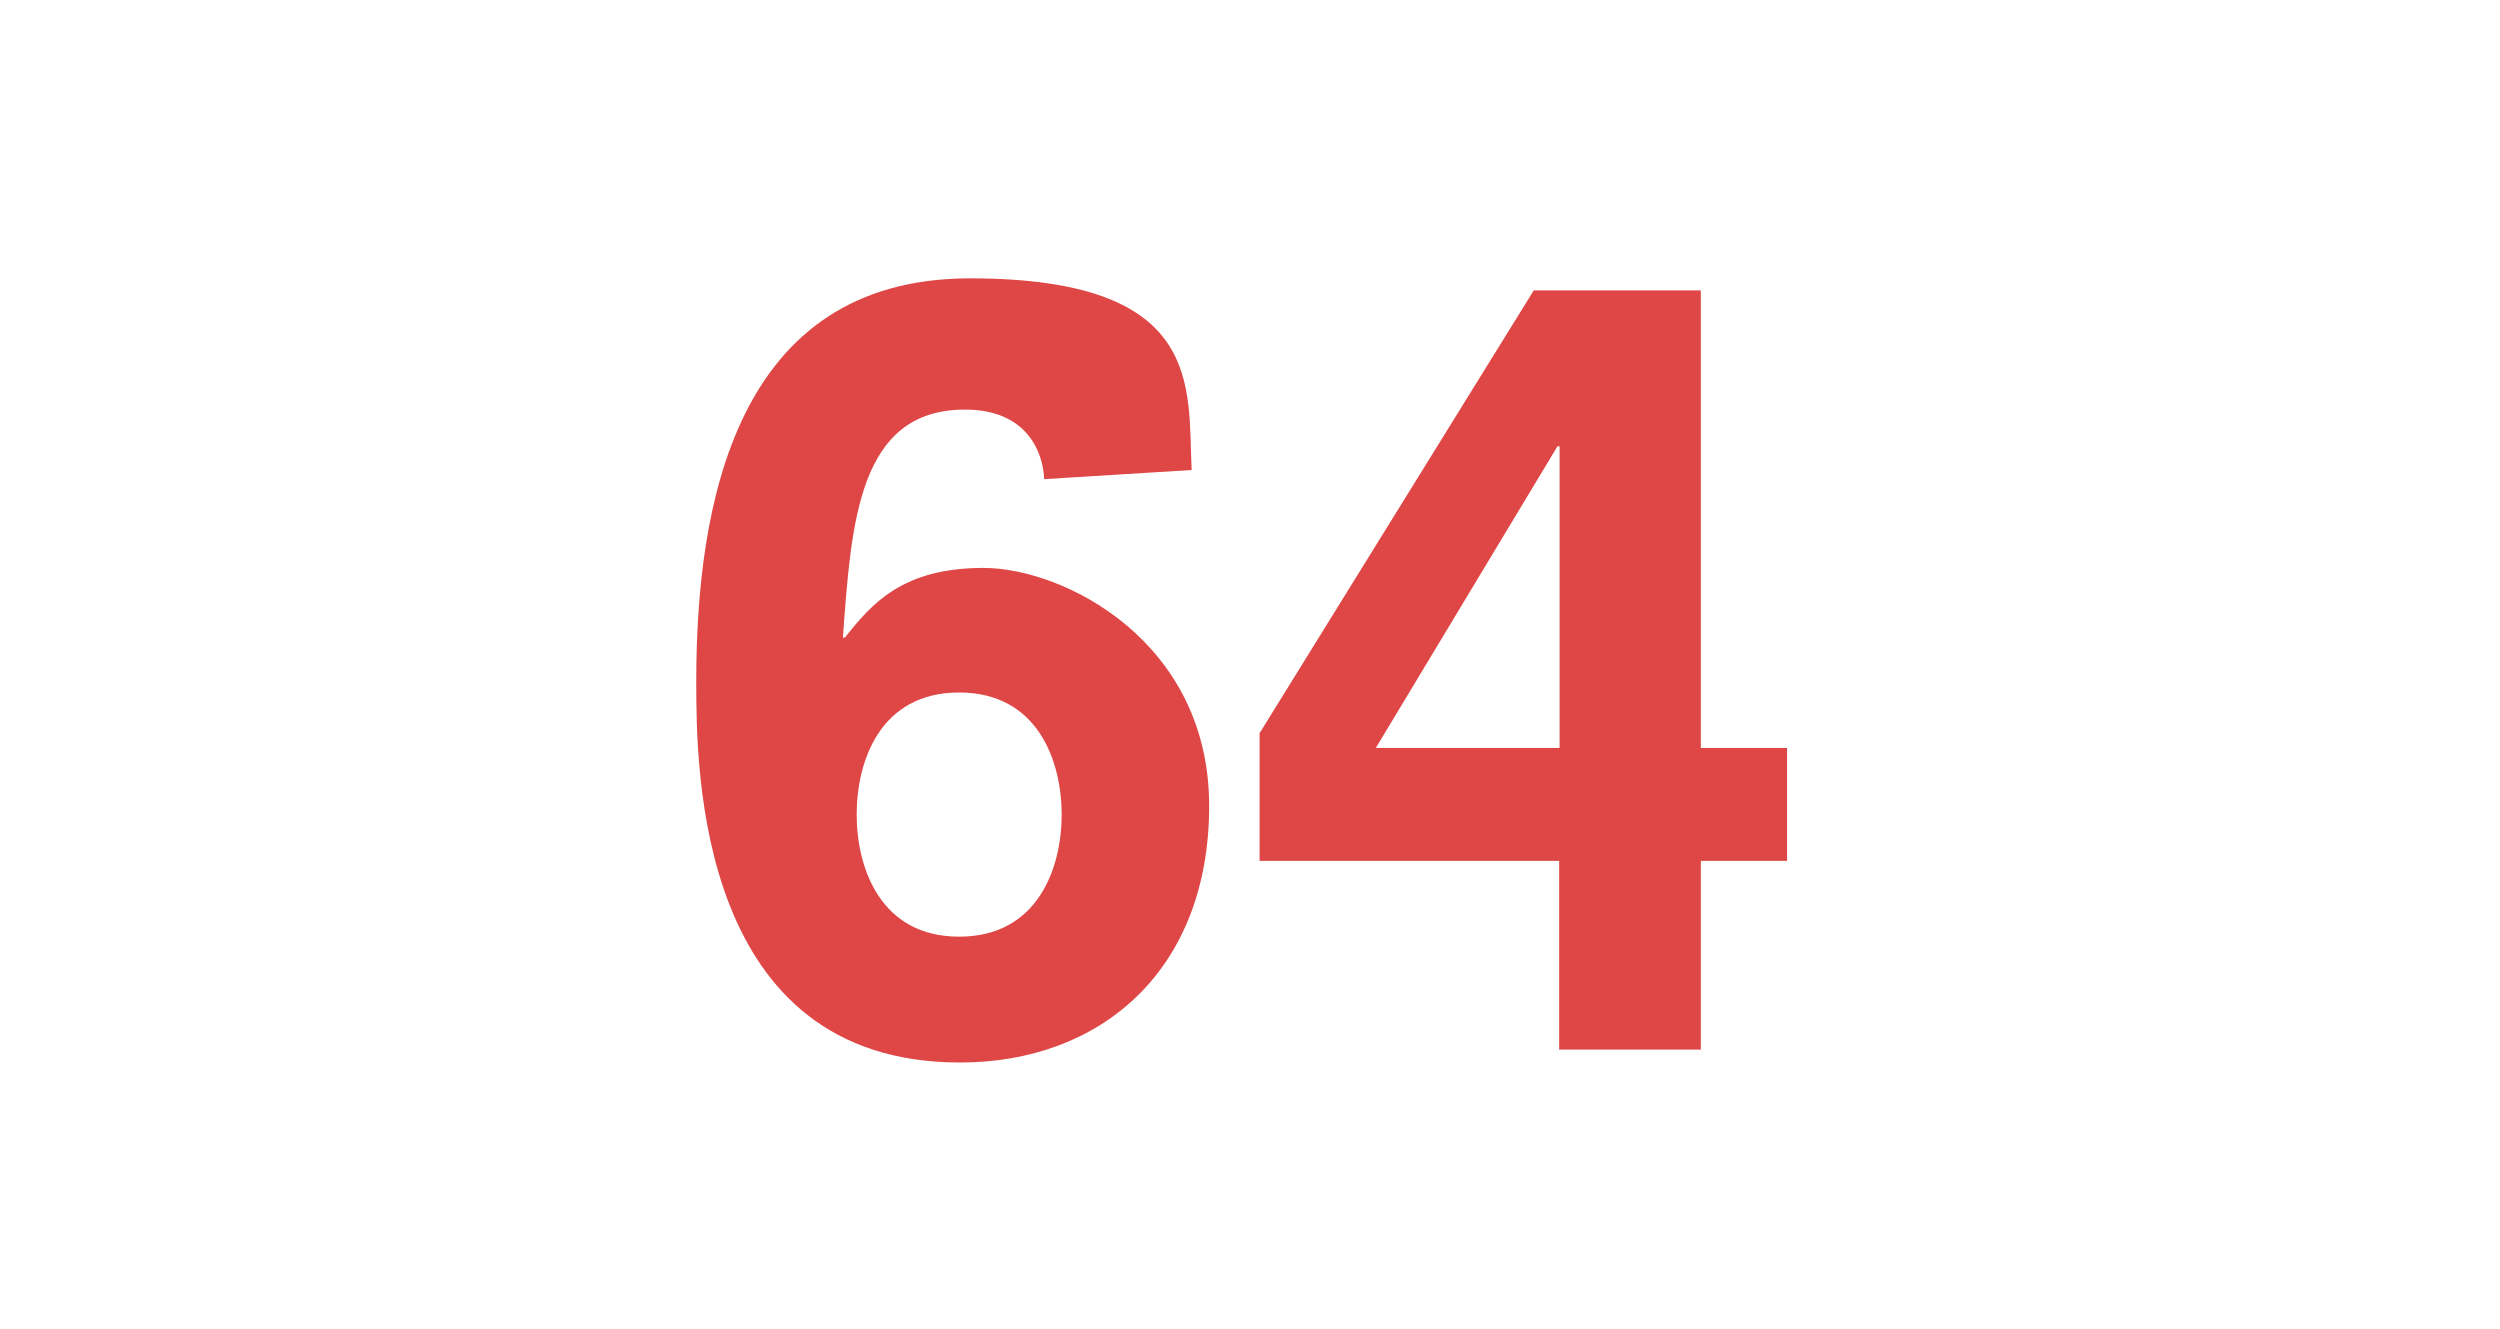
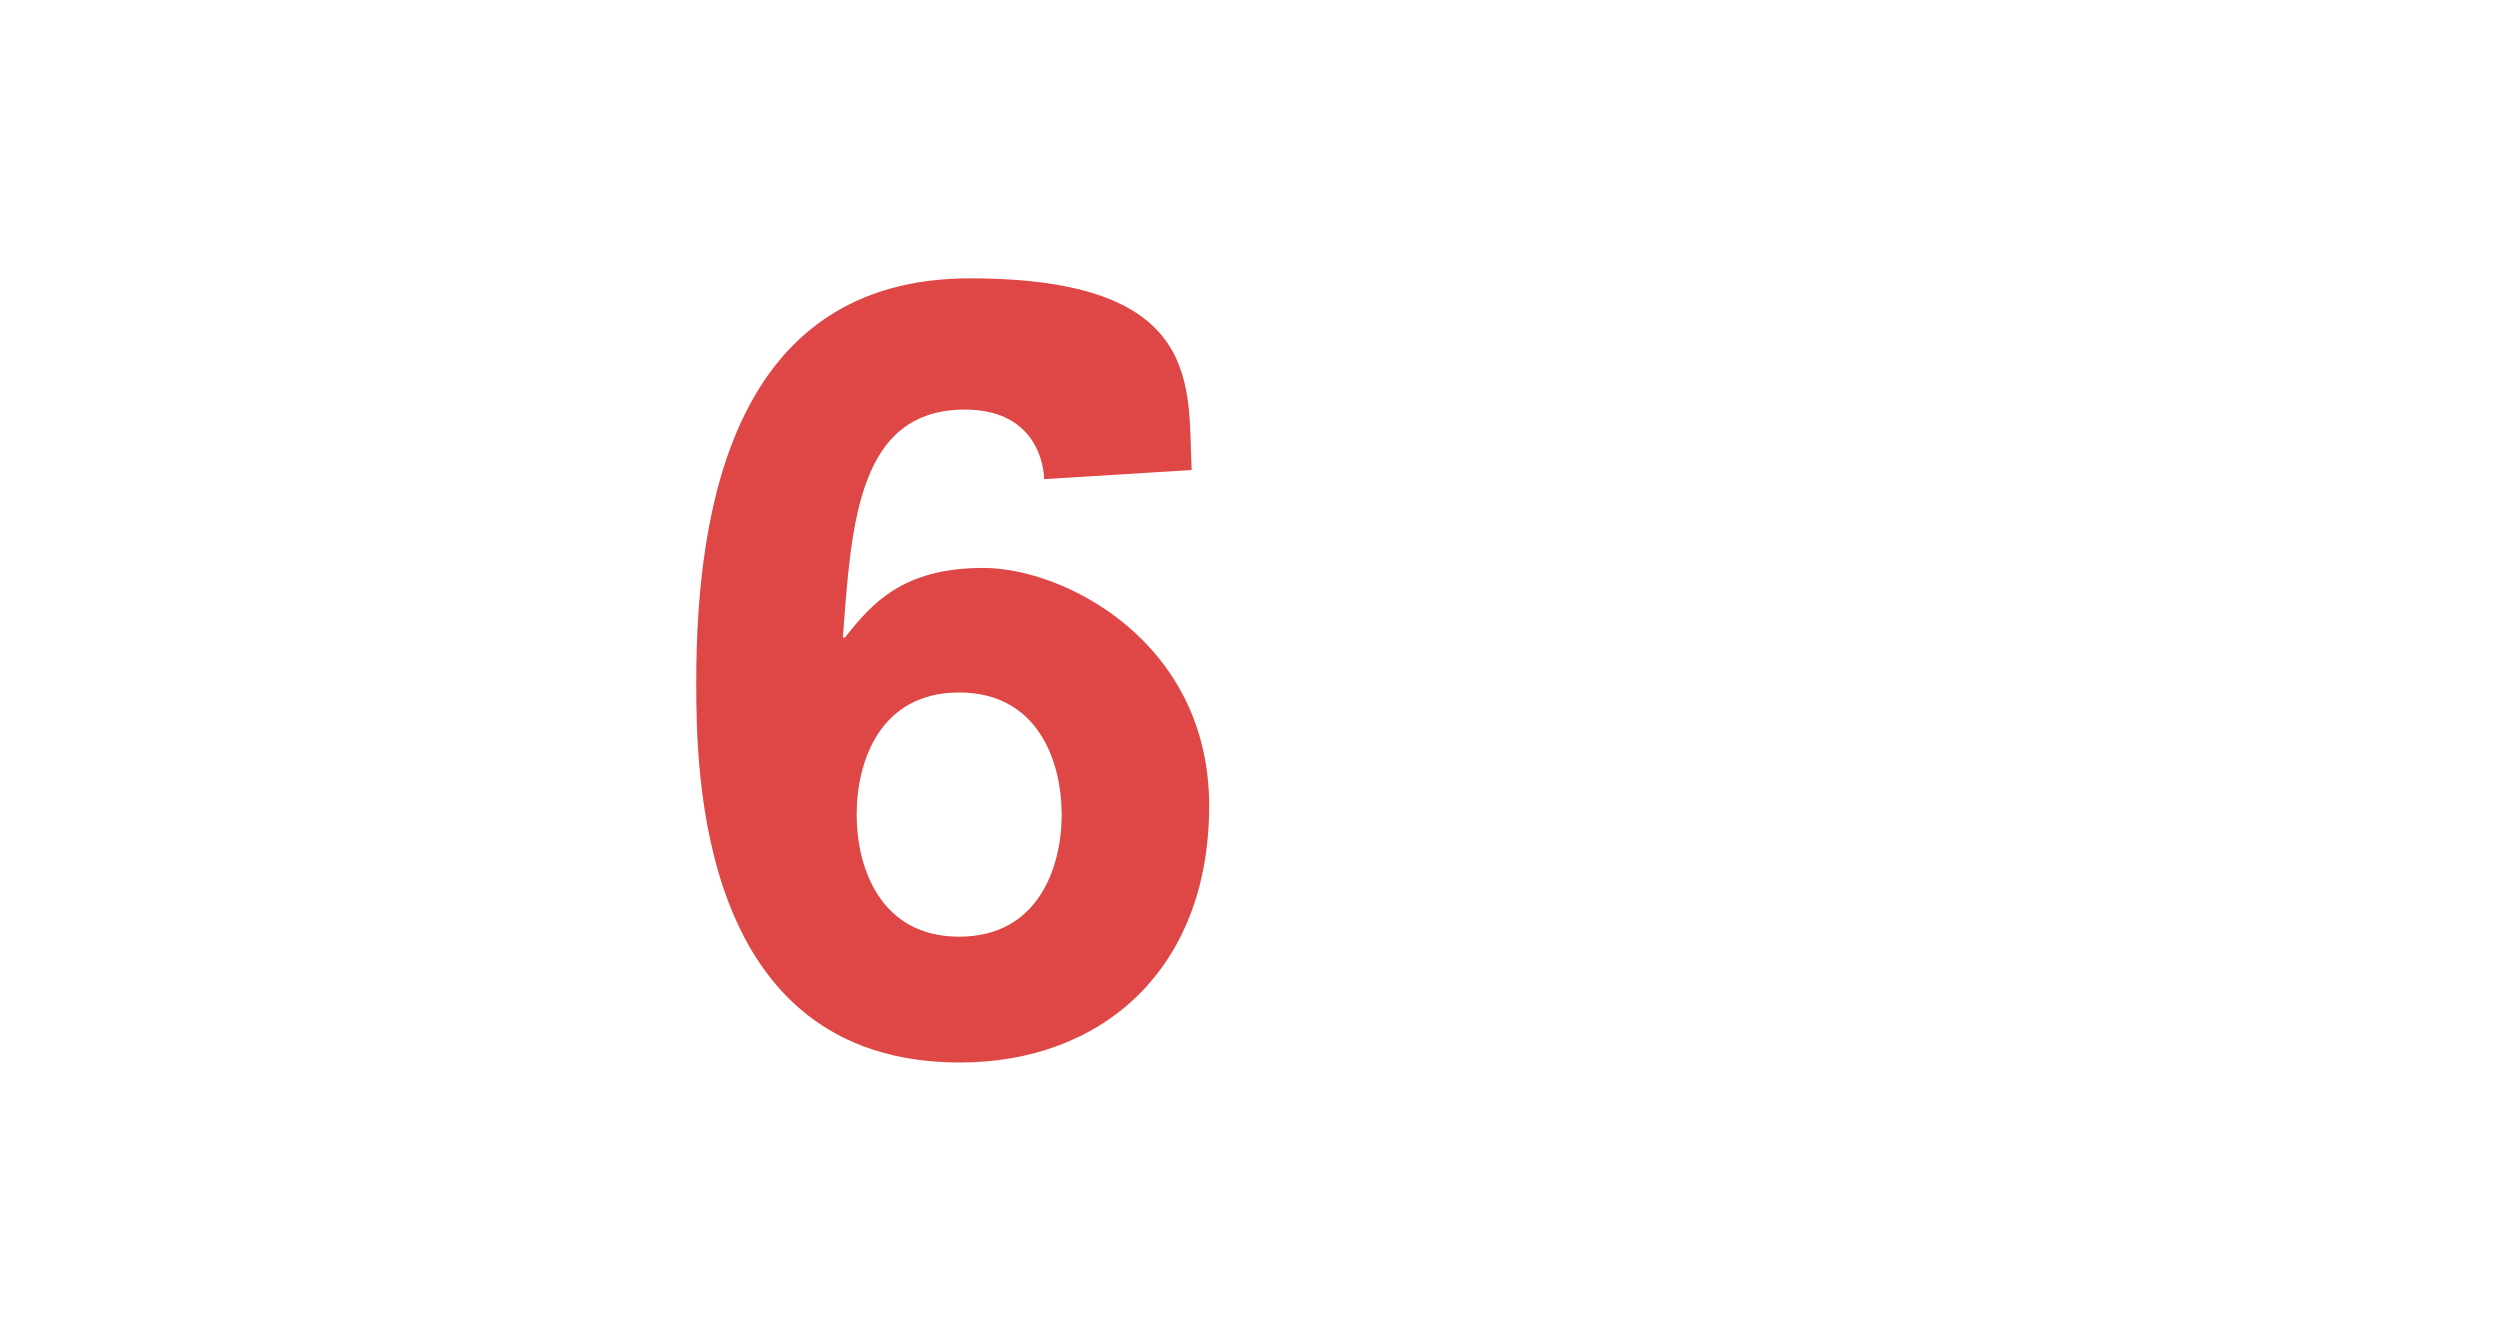
<svg xmlns="http://www.w3.org/2000/svg" id="Livello_1" width="600" height="318.9" version="1.1" viewBox="0 0 600 318.9">
  <defs>
    <style>
      .st0 {
        fill: #df4746;
      }
    </style>
  </defs>
  <path class="st0" d="M250.6,115c-.2-5.9-3.7-16.7-19-16.7-25.6,0-27.3,27.1-29.3,54.7h.5c6.4-8.1,13.8-16.7,33.2-16.7s54.2,17.7,54.2,57.1-25.9,61.6-59.8,61.6c-63,0-63.3-70.2-63.3-91.4,0-41.9,9.1-96.8,65.7-96.8s52.2,26.3,53.2,46l-35.5,2.2ZM230.2,166.2c-19,0-24.6,16.5-24.6,29.3s5.7,29.3,24.6,29.3,24.6-16.5,24.6-29.3-5.7-29.3-24.6-29.3Z" />
-   <path class="st0" d="M302.4,175.8l65.7-106.1h40.1v109.8h20.7v27.1h-20.7v45.3h-34v-45.3h-71.9v-30.8ZM374.3,107.1h-.5l-43.6,72.4h44.1v-72.4Z" />
</svg>